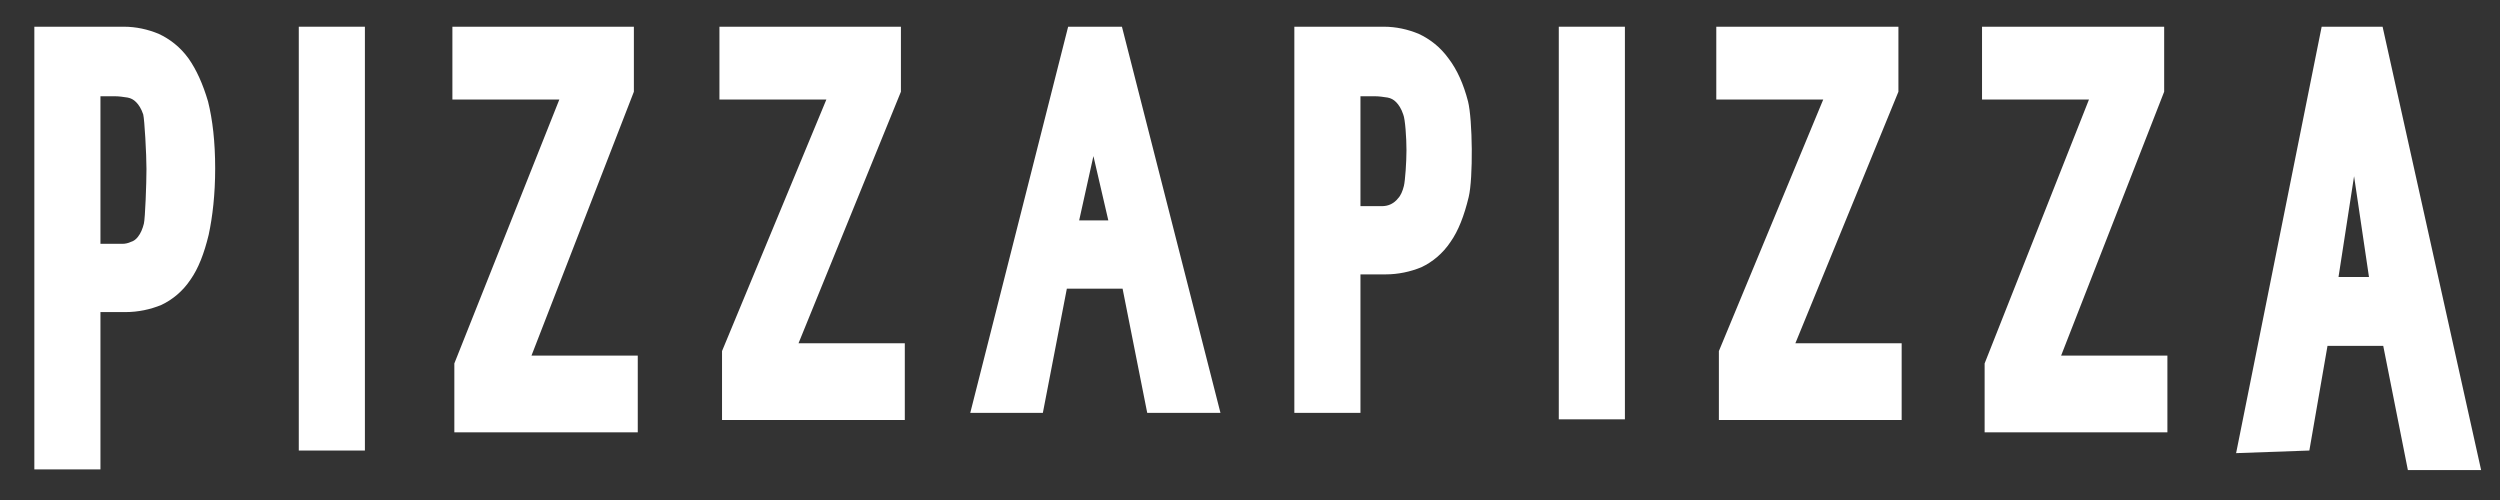
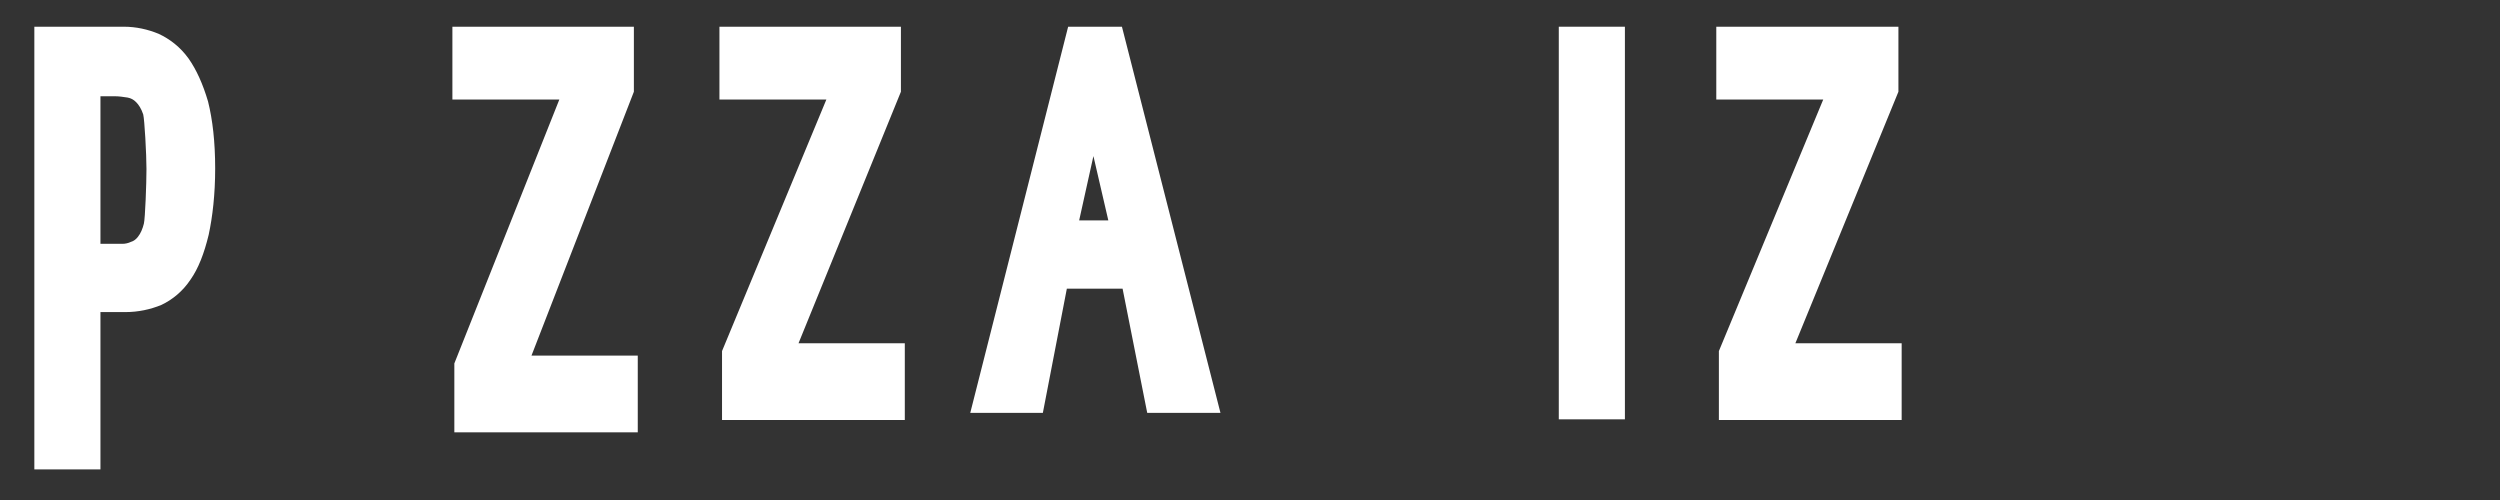
<svg xmlns="http://www.w3.org/2000/svg" width="100%" height="100%" viewBox="0 0 1000 200" version="1.1" xml:space="preserve" style="fill-rule:evenodd;clip-rule:evenodd;stroke-linejoin:round;stroke-miterlimit:2;">
  <rect x="0" y="0" width="1000" height="200" fill="#333333" stroke="none" />
  <g transform="matrix(1,0,0,1,-9928,-2601)">
    <g id="Artboard6" transform="matrix(0.693,0,0,0.139,3052.42,2601)">
      <rect x="9928.33" y="0" width="1444" height="1444" style="fill:none;" />
      <g transform="matrix(3.741,0,0,18.704,10650.3,722)">
        <g transform="matrix(1,0,0,1,-190.5,-36.5)">
          <rect id="Artboard2" x="0" y="0" width="381" height="73" style="fill:none;" />
          <g id="Artboard21">
            <g id="Artboard1" transform="matrix(0.639,0,0,0.202,0,0)">
              <rect x="0" y="0" width="595.3" height="360.9" style="fill:none;" />
              <g transform="matrix(1.565,0,0,4.951,-169.057,-569.321)">
                <path d="M132.8,121.9C131.5,120.1 129.9,118.9 128.2,118.1C126.5,117.4 124.7,117 122.8,117L109,117L109,185.1L119.2,185.1L119.2,160.9L123.1,160.9C125,160.9 126.9,160.5 128.6,159.8C130.3,159 131.9,157.7 133.1,155.9C134.3,154.2 135.2,151.9 135.9,149C136.5,146.2 136.9,142.8 136.9,138.8C136.9,134.7 136.5,131.3 135.8,128.5C135,125.8 134,123.6 132.8,121.9ZM126.3,138.9C126.3,141.1 126.1,146.5 125.9,147.3C125.7,148.1 125.4,148.8 125,149.3C124.7,149.7 124.3,150 123.9,150.1C123.5,150.3 123,150.4 122.6,150.4L119.2,150.4L119.2,127.7L121.5,127.7C122.1,127.7 122.7,127.8 123.4,127.9C123.9,128 124.3,128.2 124.7,128.6C125.1,129 125.5,129.6 125.8,130.5C126,131.3 126.3,136.6 126.3,138.9Z" style="fill:white;fill-rule:nonzero;" />
-                 <rect x="149.8" y="117" width="10.2" height="65.2" style="fill:white;" />
                <path d="M268.5,117L253.4,176.4L264.6,176.4L268.3,157.3L276.9,157.3L280.7,176.4L292,176.4L276.8,117L268.5,117ZM274.7,146.8L270.2,146.8L272.4,136.9L274.7,146.8Z" style="fill:white;fill-rule:nonzero;" />
-                 <path d="M471.3,117L461.9,117L448.7,182.6L460,182.2L462.8,166.1L471.4,166.1L475.2,185.2L486.5,185.2L471.3,117ZM469.2,155.5L464.5,155.5L466.9,140L469.2,155.5Z" style="fill:white;fill-rule:nonzero;" />
-                 <path d="M327.2,121.9C325.9,120.1 324.3,118.9 322.6,118.1C320.9,117.4 319.1,117 317.2,117L303.4,117L303.4,176.4L313.6,176.4L313.6,155.1L317.5,155.1C319.4,155.1 321.3,154.7 323,154C324.7,153.2 326.3,151.9 327.5,150.1C328.7,148.4 329.6,146.1 330.3,143.2C331,140.3 330.9,131.3 330.2,128.5C329.5,125.8 328.5,123.6 327.2,121.9ZM320.7,136C320.7,137.8 320.5,140.7 320.3,141.5C320.1,142.3 319.8,143 319.4,143.4C319.1,143.8 318.7,144.1 318.3,144.3C317.9,144.5 317.4,144.6 317,144.6L313.6,144.6L313.6,127.7L315.9,127.7C316.5,127.7 317.1,127.8 317.8,127.9C318.3,128 318.7,128.2 319.1,128.6C319.5,129 319.9,129.6 320.2,130.5C320.5,131.2 320.7,134.1 320.7,136Z" style="fill:white;fill-rule:nonzero;" />
                <rect x="344.2" y="117" width="10.2" height="60.4" style="fill:white;" />
                <path d="M396.6,127L396.6,117L368.5,117L368.5,128.2L385,128.2L368.9,166.9L368.9,177.5L397.1,177.5L397.1,165.7L380.7,165.7L396.6,127Z" style="fill:white;fill-rule:nonzero;" />
                <path d="M242.7,127L242.7,117L214.7,117L214.7,128.2L231.2,128.2L215.1,166.9L215.1,177.5L243.3,177.5L243.3,165.7L226.9,165.7L242.7,127Z" style="fill:white;fill-rule:nonzero;" />
-                 <path d="M437.6,127L437.6,117L409.5,117L409.5,128.2L426,128.2L409.9,168.8L409.9,179.4L438.1,179.4L438.1,167.6L421.7,167.6L437.6,127Z" style="fill:white;fill-rule:nonzero;" />
                <path d="M201.5,127L201.5,117L173.5,117L173.5,128.2L190,128.2L173.8,168.8L173.8,179.4L202.1,179.4L202.1,167.6L185.7,167.6L201.5,127Z" style="fill:white;fill-rule:nonzero;" />
              </g>
            </g>
          </g>
        </g>
      </g>
    </g>
  </g>
</svg>